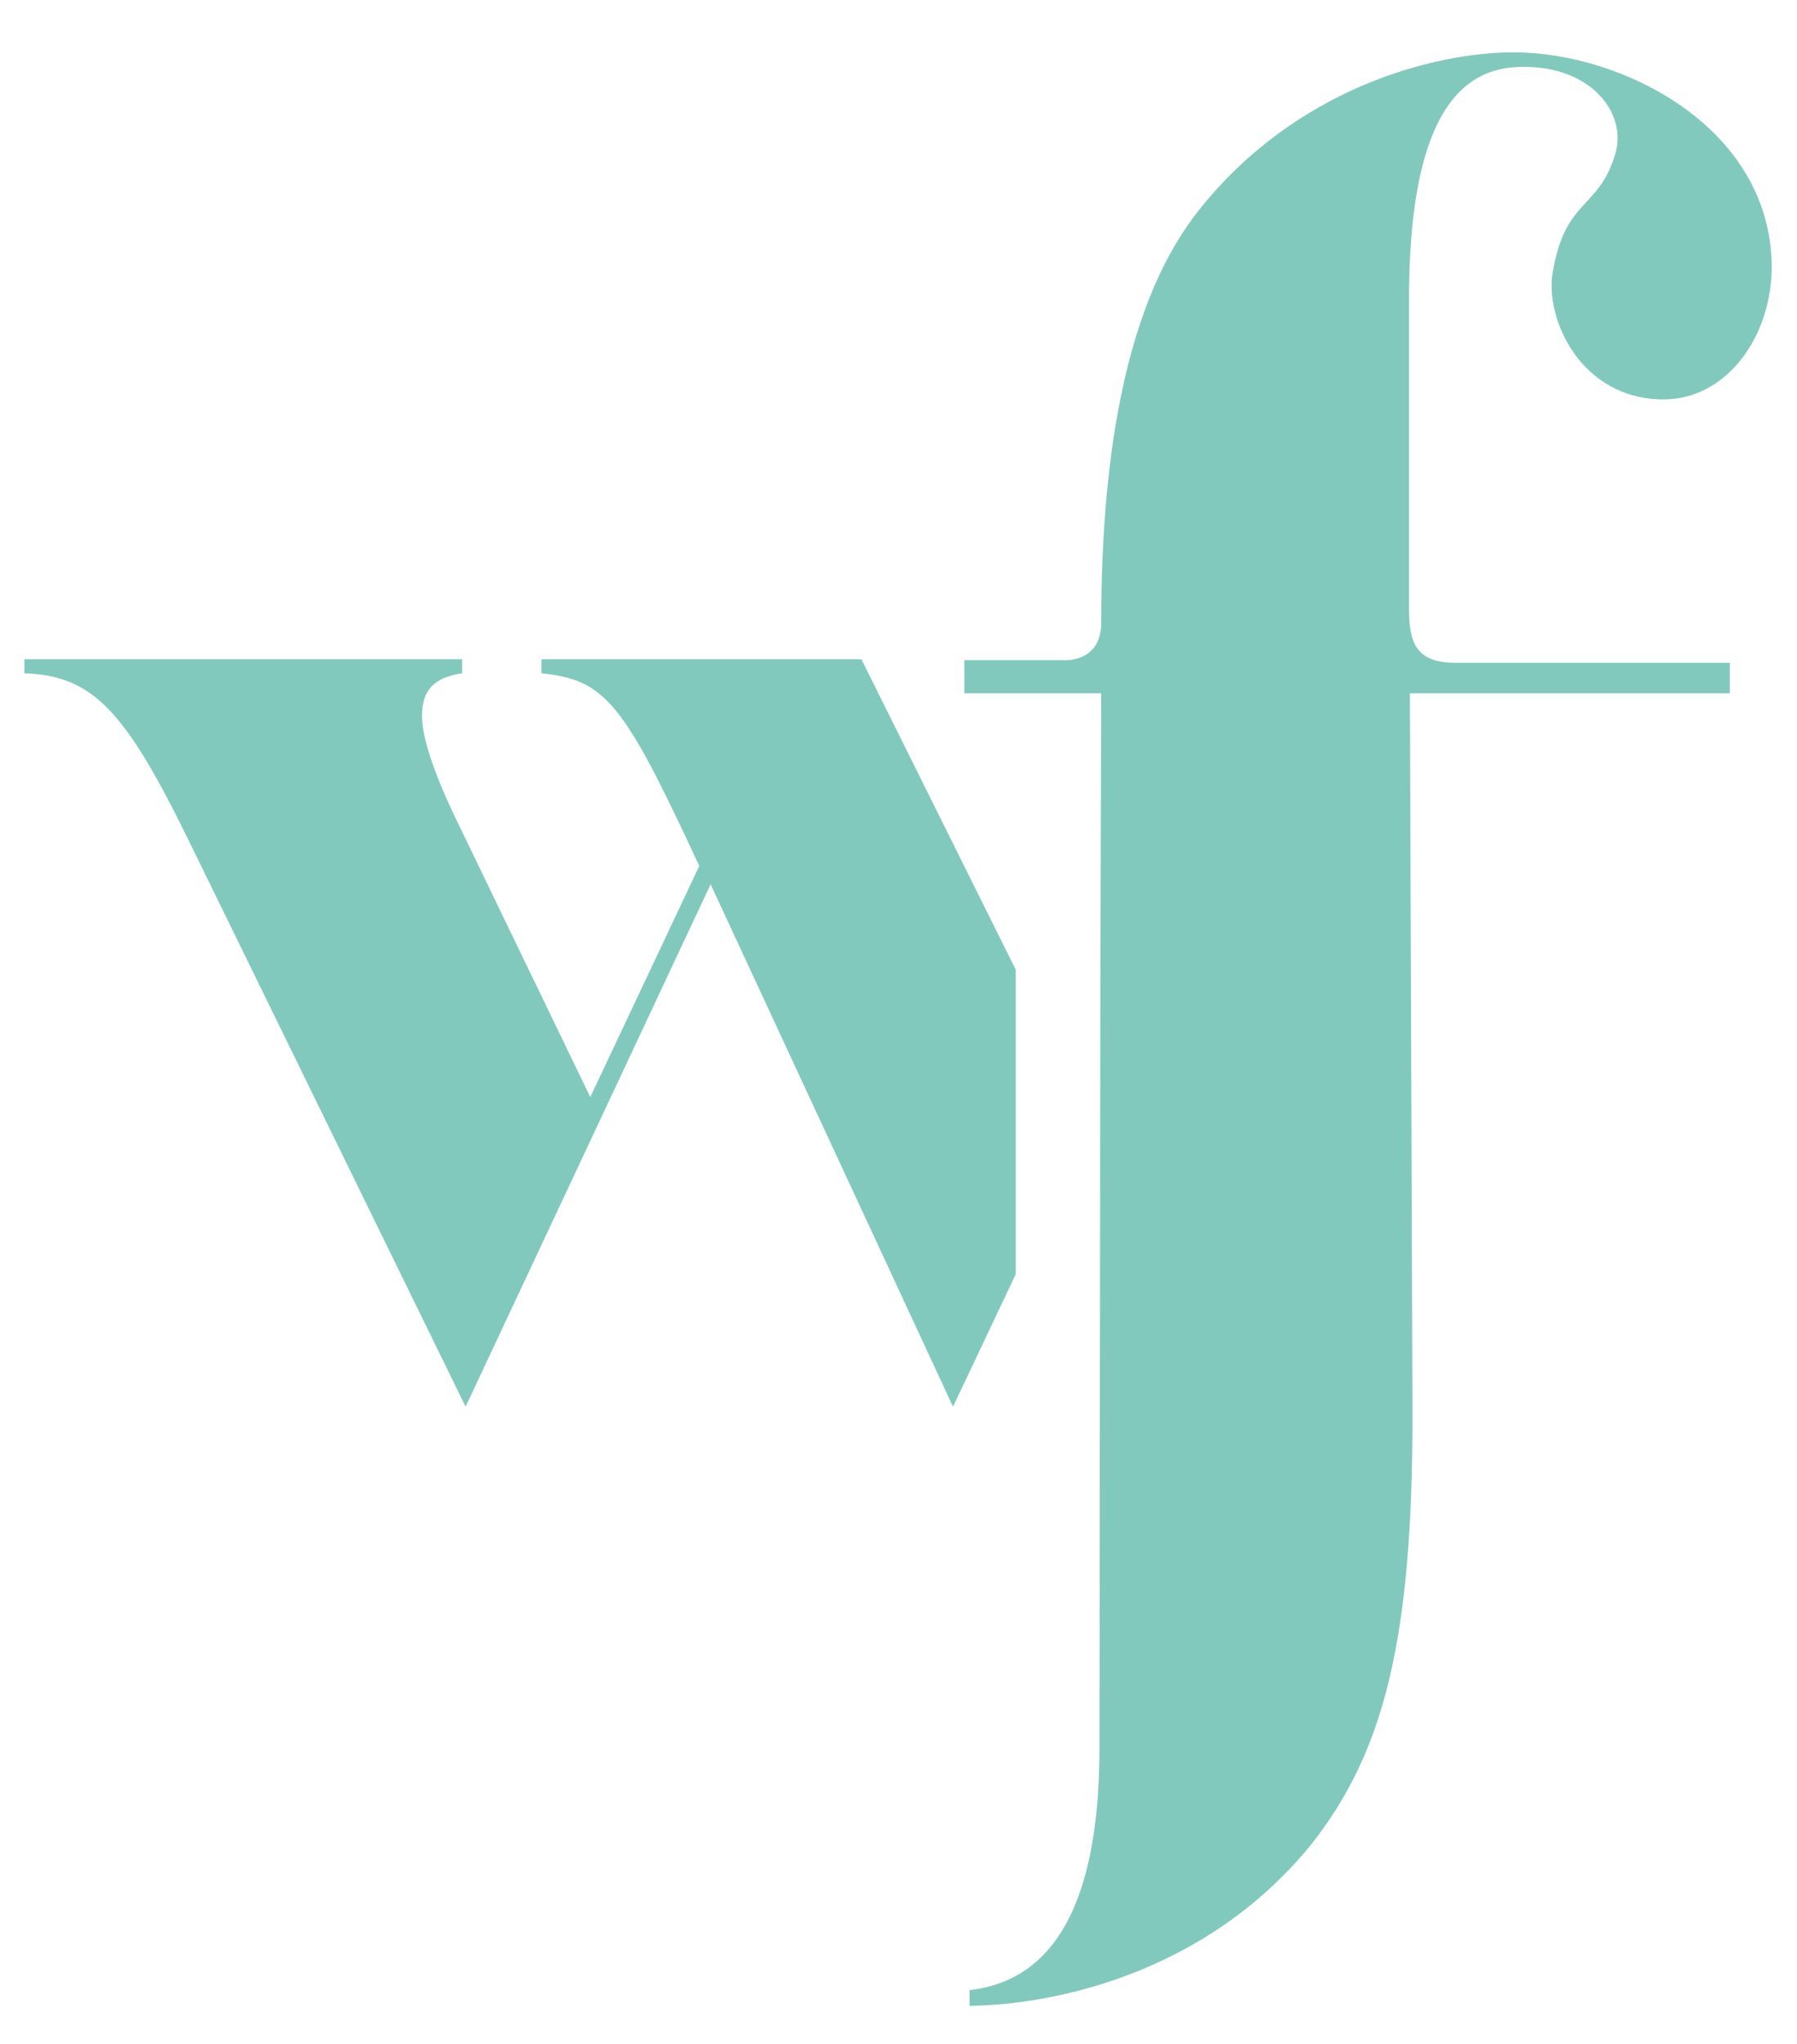
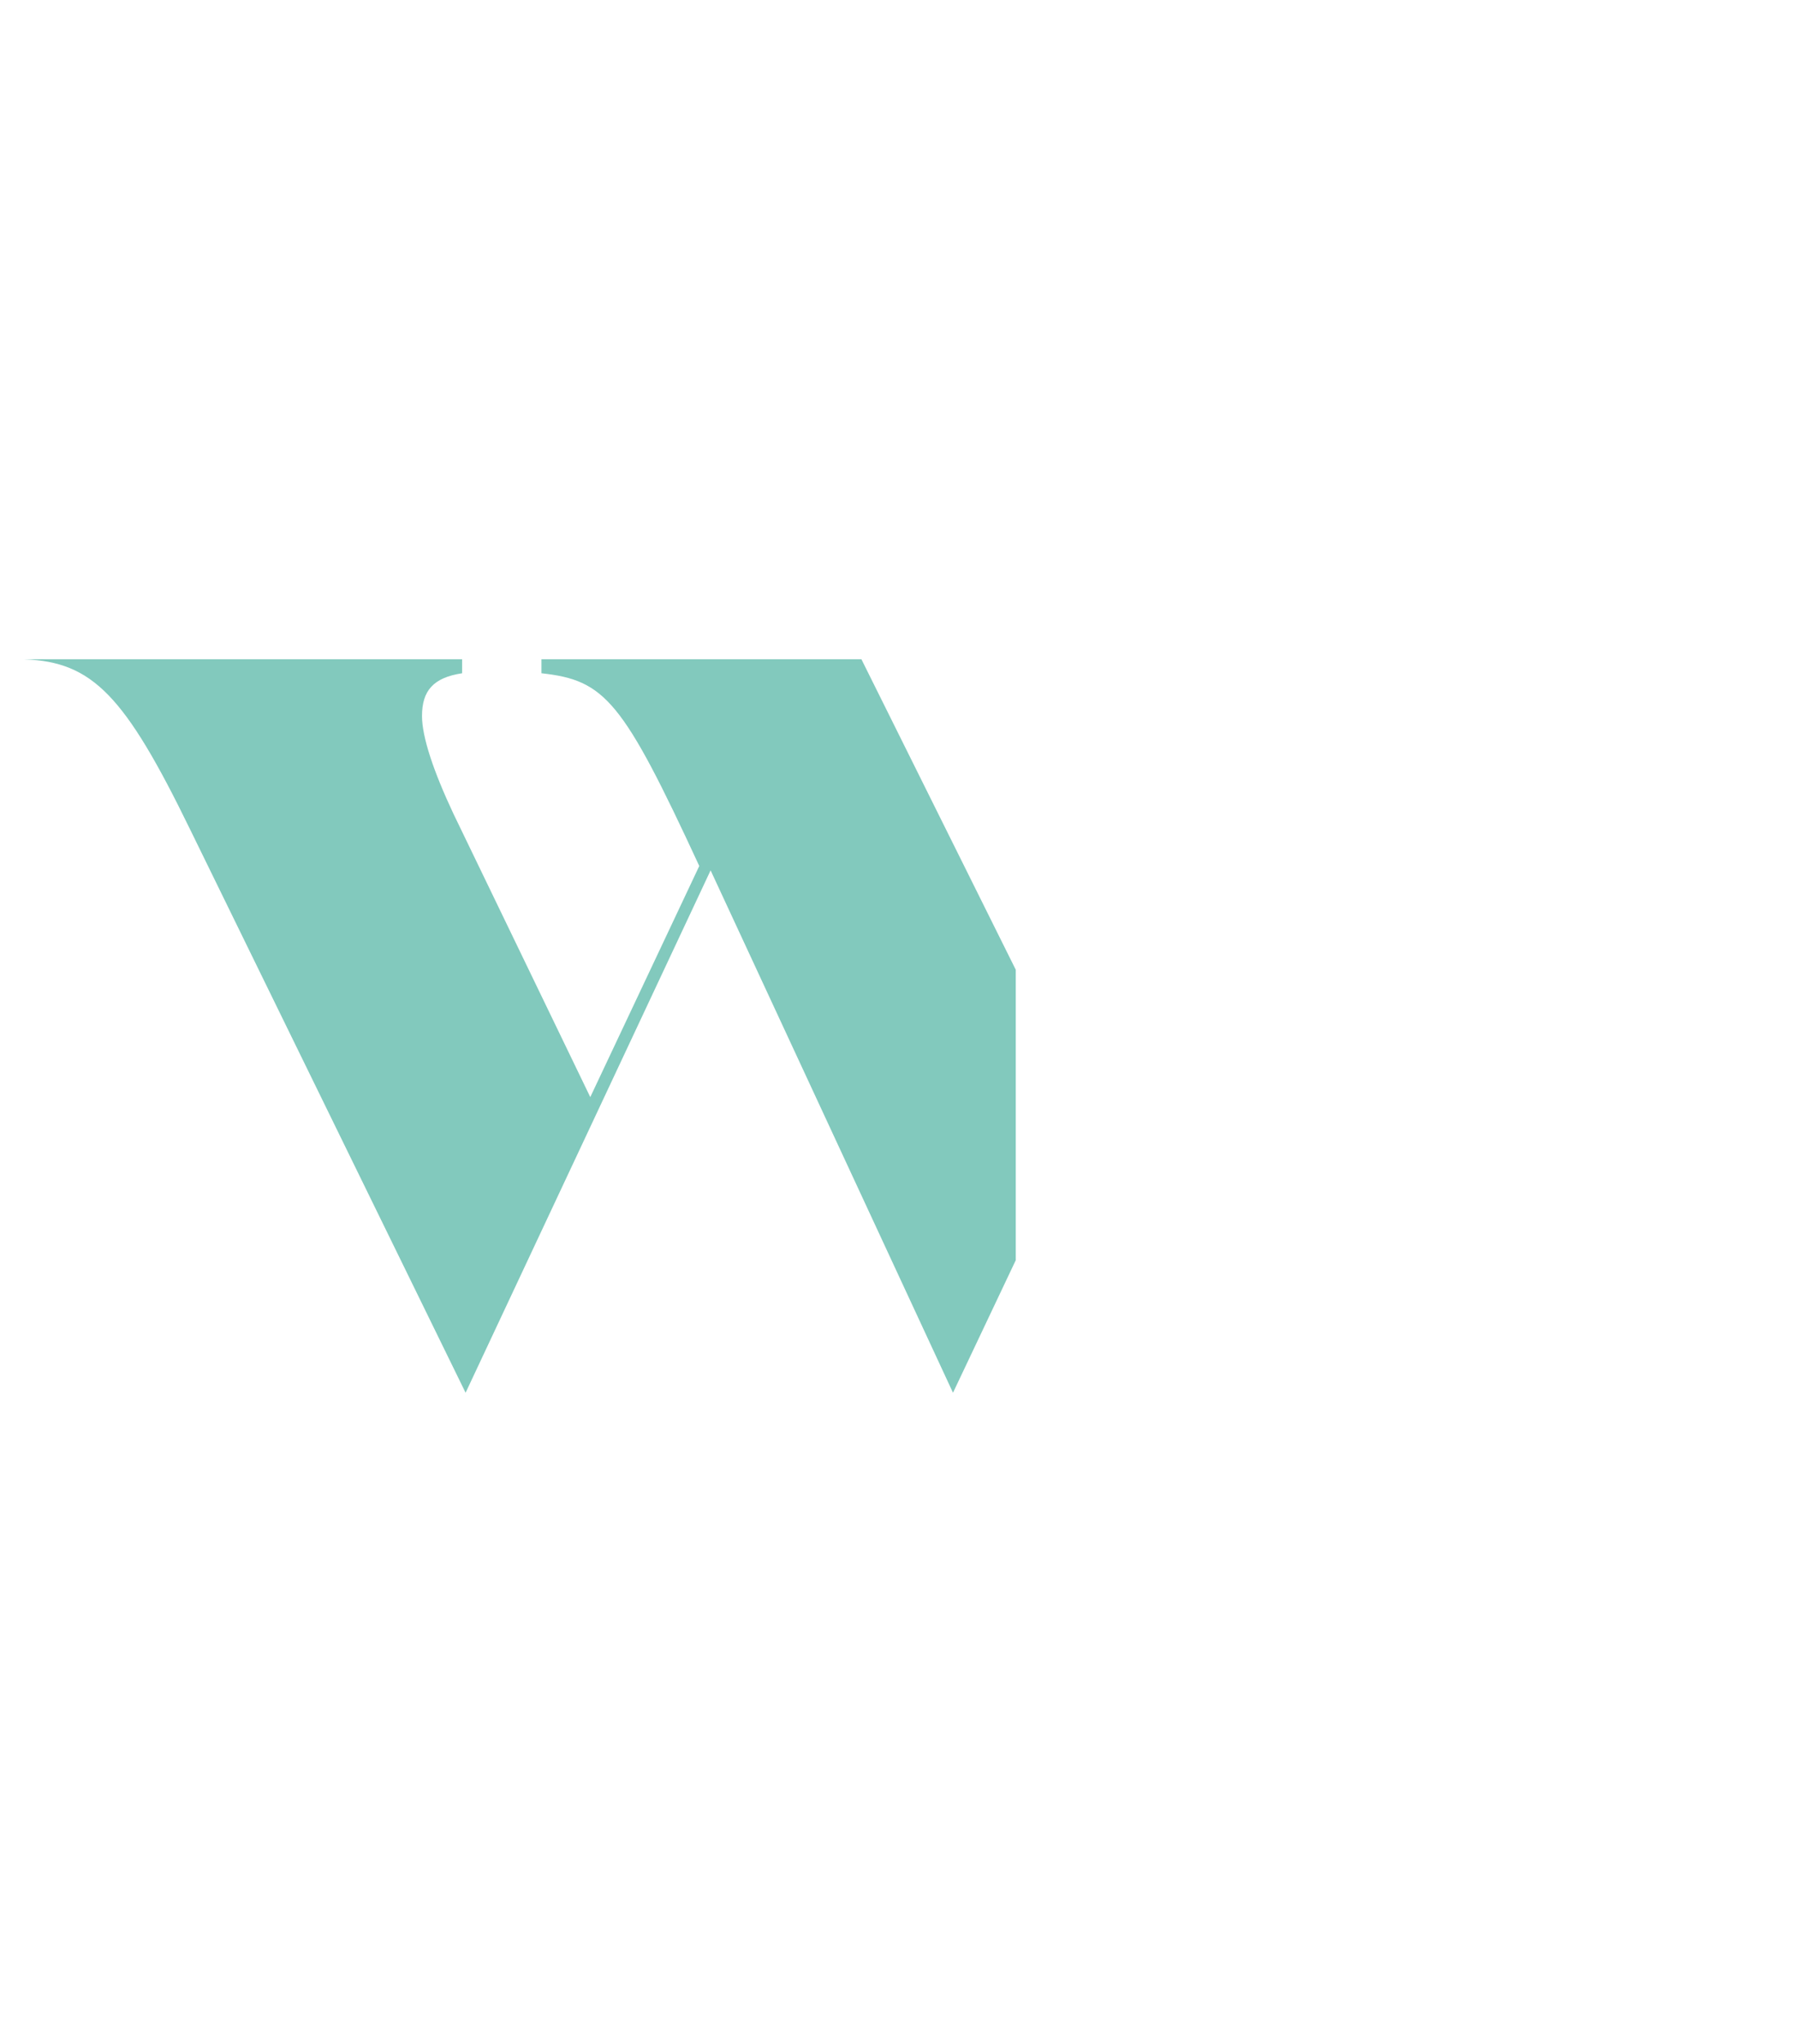
<svg xmlns="http://www.w3.org/2000/svg" version="1.1" id="レイヤー_1" x="0px" y="0px" viewBox="0 0 206.1 234.4" style="enable-background:new 0 0 206.1 234.4;" xml:space="preserve">
  <style type="text/css">
	.st0{fill:#82C9BD;}
</style>
  <g>
    <g>
-       <path class="st0" d="M167,76c-4.5,0-5.4-2.1-5.4-6.3c0-6.3,0-28.7,0-35.3c0-20,5.3-26.3,12.2-26.7c8.4-0.5,12.8,5.1,11.5,9.8    c-1.9,6.6-5.7,5.1-7.2,13.6c-1,5.4,3.2,14.7,12.7,14.7c7.2,0,12.5-7.2,12.4-15.5C202.9,14.5,186,6,173.6,6    c-9.1,0-25,4.1-36.1,18.1c-8.2,10.3-11.2,27.5-11.2,47.3c0,4.7-4.4,4.3-4.4,4.3h-11.3v3.8h15.7l-0.1,33.9c0,0-0.1,84-0.1,87    c0,22-8,27-14.9,27.8v1.8c9.5-0.1,27-3.6,39.1-18.4c8.5-10.7,11.7-23.7,11.7-49.3l-0.3-82.8h36.7V76C196.8,76,167,76,167,76z" />
-     </g>
+       </g>
    <g>
-       <path class="st0" d="M116.5,111.2L98.8,75.6H62.1v1.6c7.3,0.8,9.3,3.1,18.1,22.1l-12.5,26.5L52,93.3c-2.3-4.9-3.6-8.8-3.6-11.2    c0-2.9,1.3-4.4,4.6-4.9v-1.6H2.8v1.6c7.8,0.3,11.5,4.1,19,19.5l31.6,64.6l28.1-59.9l27.8,59.9l7.2-15.2V111.2z" />
+       <path class="st0" d="M116.5,111.2L98.8,75.6H62.1v1.6c7.3,0.8,9.3,3.1,18.1,22.1l-12.5,26.5L52,93.3c-2.3-4.9-3.6-8.8-3.6-11.2    c0-2.9,1.3-4.4,4.6-4.9v-1.6H2.8c7.8,0.3,11.5,4.1,19,19.5l31.6,64.6l28.1-59.9l27.8,59.9l7.2-15.2V111.2z" />
    </g>
  </g>
</svg>